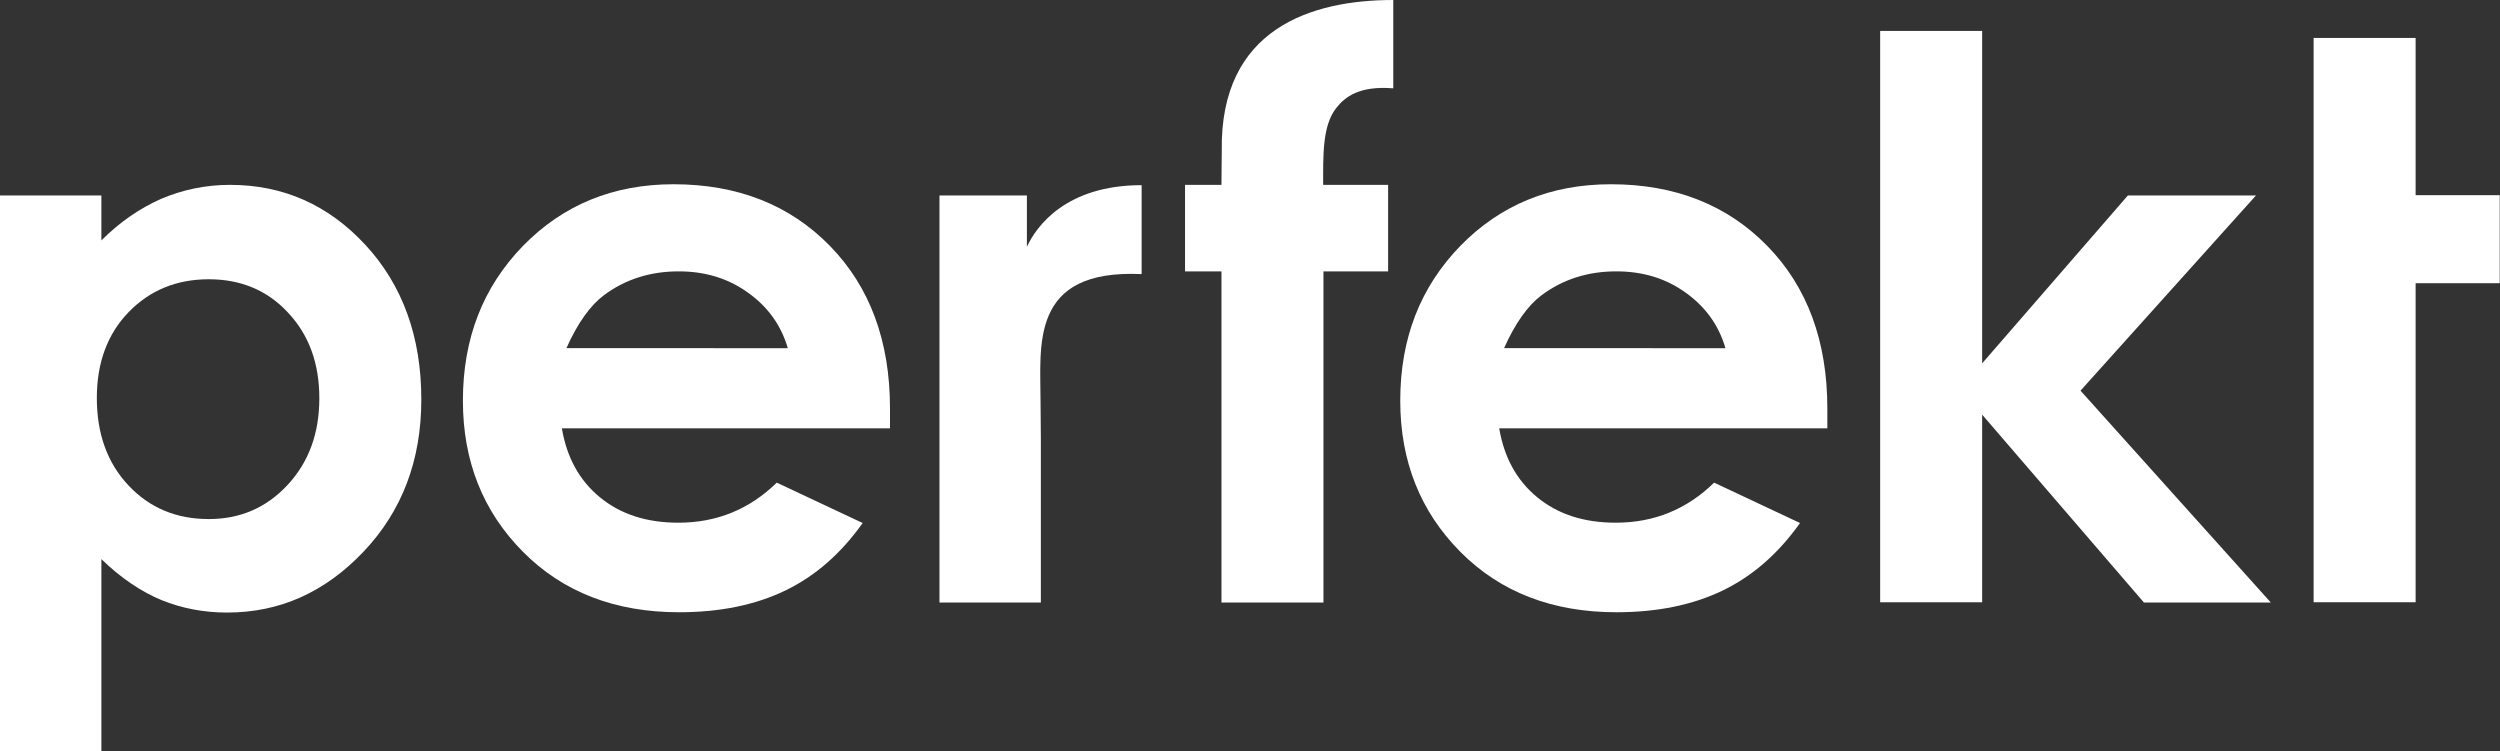
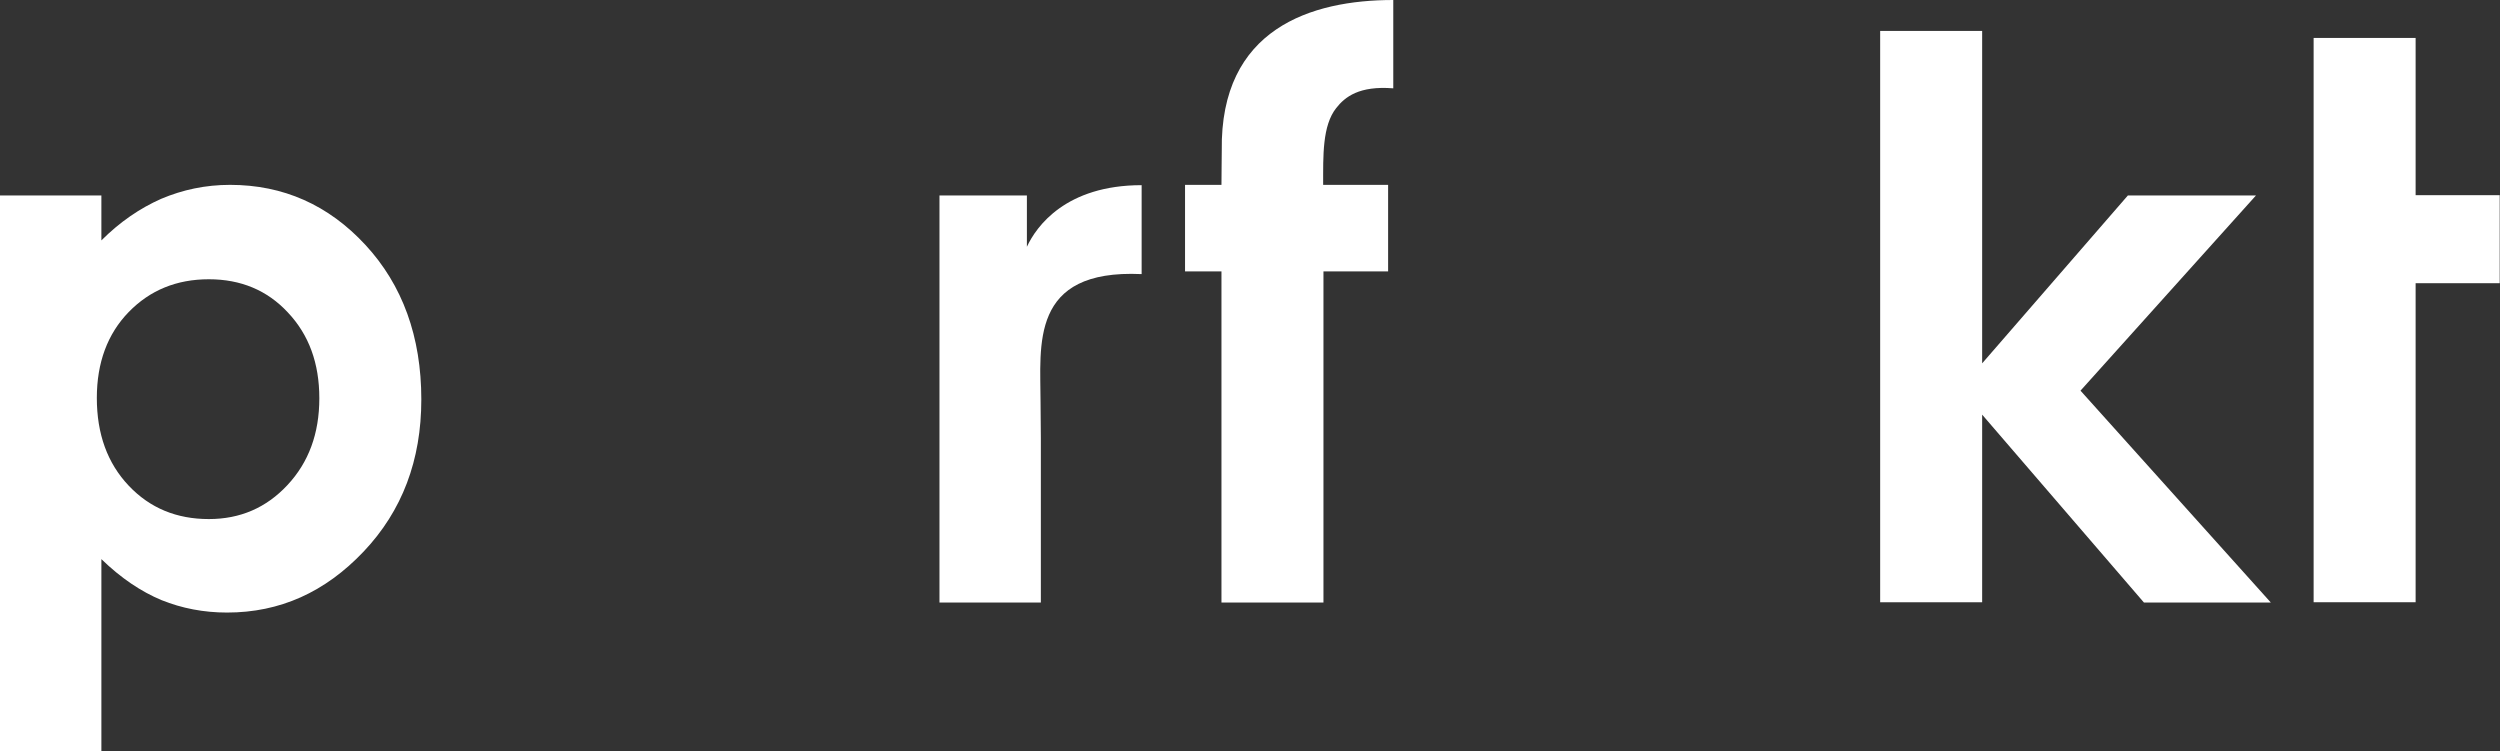
<svg xmlns="http://www.w3.org/2000/svg" version="1.1" id="Layer_1" x="0px" y="0px" viewBox="0 0 823.6 247.5" style="enable-background:new 0 0 823.6 247.5;" xml:space="preserve">
  <rect x="0" y="0" width="823.6" height="247.5" fill="#333333" stroke="none" />
  <style type="text/css">
	.st0{fill:#FFFFFF;}
	.st1{fill:url(#SVGID_1_);}
	.st2{fill:url(#SVGID_00000093880833154126286710000015843911885256596617_);}
	.st3{fill:url(#SVGID_00000119110743452545859940000009267705244887877508_);}
	.st4{fill:url(#SVGID_00000021829834163323590660000005516781272096691600_);}
	.st5{fill:url(#SVGID_00000028325403707156630170000004093223769403274909_);}
	.st6{fill:url(#SVGID_00000035497767635236411050000004904329720601135502_);}
	.st7{fill:url(#SVGID_00000063597326129708013590000015102276728083862945_);}
	.st8{fill:url(#SVGID_00000180364565562933098100000010460039916717222052_);}
	.st9{fill:url(#SVGID_00000076577212103707130070000012323875777633725115_);}
	.st10{fill:url(#SVGID_00000049929551929796199700000005409451008081423796_);}
	.st11{fill:url(#SVGID_00000052802716671090687390000003452138200400064396_);}
	.st12{fill:url(#SVGID_00000124156859462202137620000009701490073250609855_);}
	.st13{fill:url(#SVGID_00000120524564112031546180000015707565571934120327_);}
	.st14{fill:url(#SVGID_00000085957124767198912440000000318576770789246353_);}
	.st15{fill:url(#SVGID_00000034064948975407527010000010754009508099904672_);}
	.st16{fill:#F6F6F6;}
</style>
  <g>
    <g>
      <path class="st0" d="M33.4,64.4v14.8c6.1-6.1,12.7-10.6,19.7-13.7c7.1-3,14.6-4.6,22.7-4.6c17.5,0,32.4,6.6,44.6,19.8    c12.2,13.2,18.4,30.2,18.4,50.9c0,20-6.3,36.7-19,50.1c-12.7,13.4-27.6,20.1-45,20.1c-7.7,0-14.9-1.4-21.6-4.1    c-6.7-2.8-13.3-7.2-19.8-13.5v63.2H0V64.4H33.4z M68.8,92c-10.6,0-19.4,3.6-26.4,10.8c-7,7.2-10.5,16.7-10.5,28.3    c0,11.9,3.5,21.5,10.5,28.9c7,7.4,15.8,11,26.4,11c10.3,0,18.9-3.7,25.9-11.2c7-7.5,10.5-17,10.5-28.6c0-11.5-3.4-20.9-10.4-28.3    C88,95.6,79.3,92,68.8,92z" />
-       <path class="st0" d="M293.2,141.1H185.1c1.6,9.5,5.7,17.1,12.5,22.7c6.8,5.6,15.4,8.4,25.9,8.4c12.6,0,23.4-4.4,32.4-13.2    l28.3,13.3c-7.1,10-15.5,17.4-25.4,22.2c-9.9,4.8-21.6,7.2-35.1,7.2c-21,0-38.2-6.6-51.4-19.9c-13.2-13.3-19.8-29.9-19.8-49.8    c0-20.5,6.6-37.4,19.8-51c13.2-13.5,29.7-20.3,49.6-20.3c21.1,0,38.3,6.8,51.5,20.3c13.2,13.5,19.8,31.4,19.8,53.5L293.2,141.1z     M259.5,114.6c-2.2-7.5-6.6-13.6-13.1-18.2c-6.5-4.7-14.1-7-22.8-7c-9.4,0-17.6,2.6-24.7,7.9c-4.4,3.3-8.6,9.1-12.3,17.4H259.5z" />
-       <path class="st0" d="M602,141.1H493.9c1.6,9.5,5.7,17.1,12.5,22.7c6.8,5.6,15.4,8.4,25.9,8.4c12.6,0,23.4-4.4,32.4-13.2l28.3,13.3    c-7.1,10-15.5,17.4-25.4,22.2c-9.9,4.8-21.6,7.2-35.1,7.2c-21,0-38.2-6.6-51.4-19.9c-13.2-13.3-19.8-29.9-19.8-49.8    c0-20.5,6.6-37.4,19.8-51c13.2-13.5,29.7-20.3,49.6-20.3c21.1,0,38.3,6.8,51.5,20.3c13.2,13.5,19.8,31.4,19.8,53.5L602,141.1z     M568.4,114.6c-2.2-7.5-6.6-13.6-13.1-18.2c-6.5-4.7-14.1-7-22.8-7c-9.4,0-17.6,2.6-24.7,7.9c-4.4,3.3-8.6,9.1-12.3,17.4H568.4z" />
      <path class="st0" d="M619.4,10.2H653v109.5l48-55.3h42.2l-57.8,64.3l62.7,69.8h-41.8L653,136.6v61.8h-33.6V10.2z" />
      <path class="st0" d="M762.2,12.5h33.6v51.8h27.7v29h-27.7v105.1h-33.6V12.5z" />
      <path class="st0" d="M376.1,61c-25,0-34.7,13.6-37.8,20.3V64.4h-28.8v134.1h33.4v-54.2l-0.1-11.8c0-18.7-3.7-43.9,33.3-42.2V61z" />
      <path class="st0" d="M440.2,35.6c2.9-3.7,7.6-7.4,18.8-6.5V0c-27,0-57.1,9.4-56.5,49.6c0,3.2-0.1,6.9-0.1,11.3h-12v28.5h12v109.1    H436V89.4h21.3V60.9l-21.4,0C435.9,51.4,435.6,41.4,440.2,35.6z" />
    </g>
  </g>
</svg>